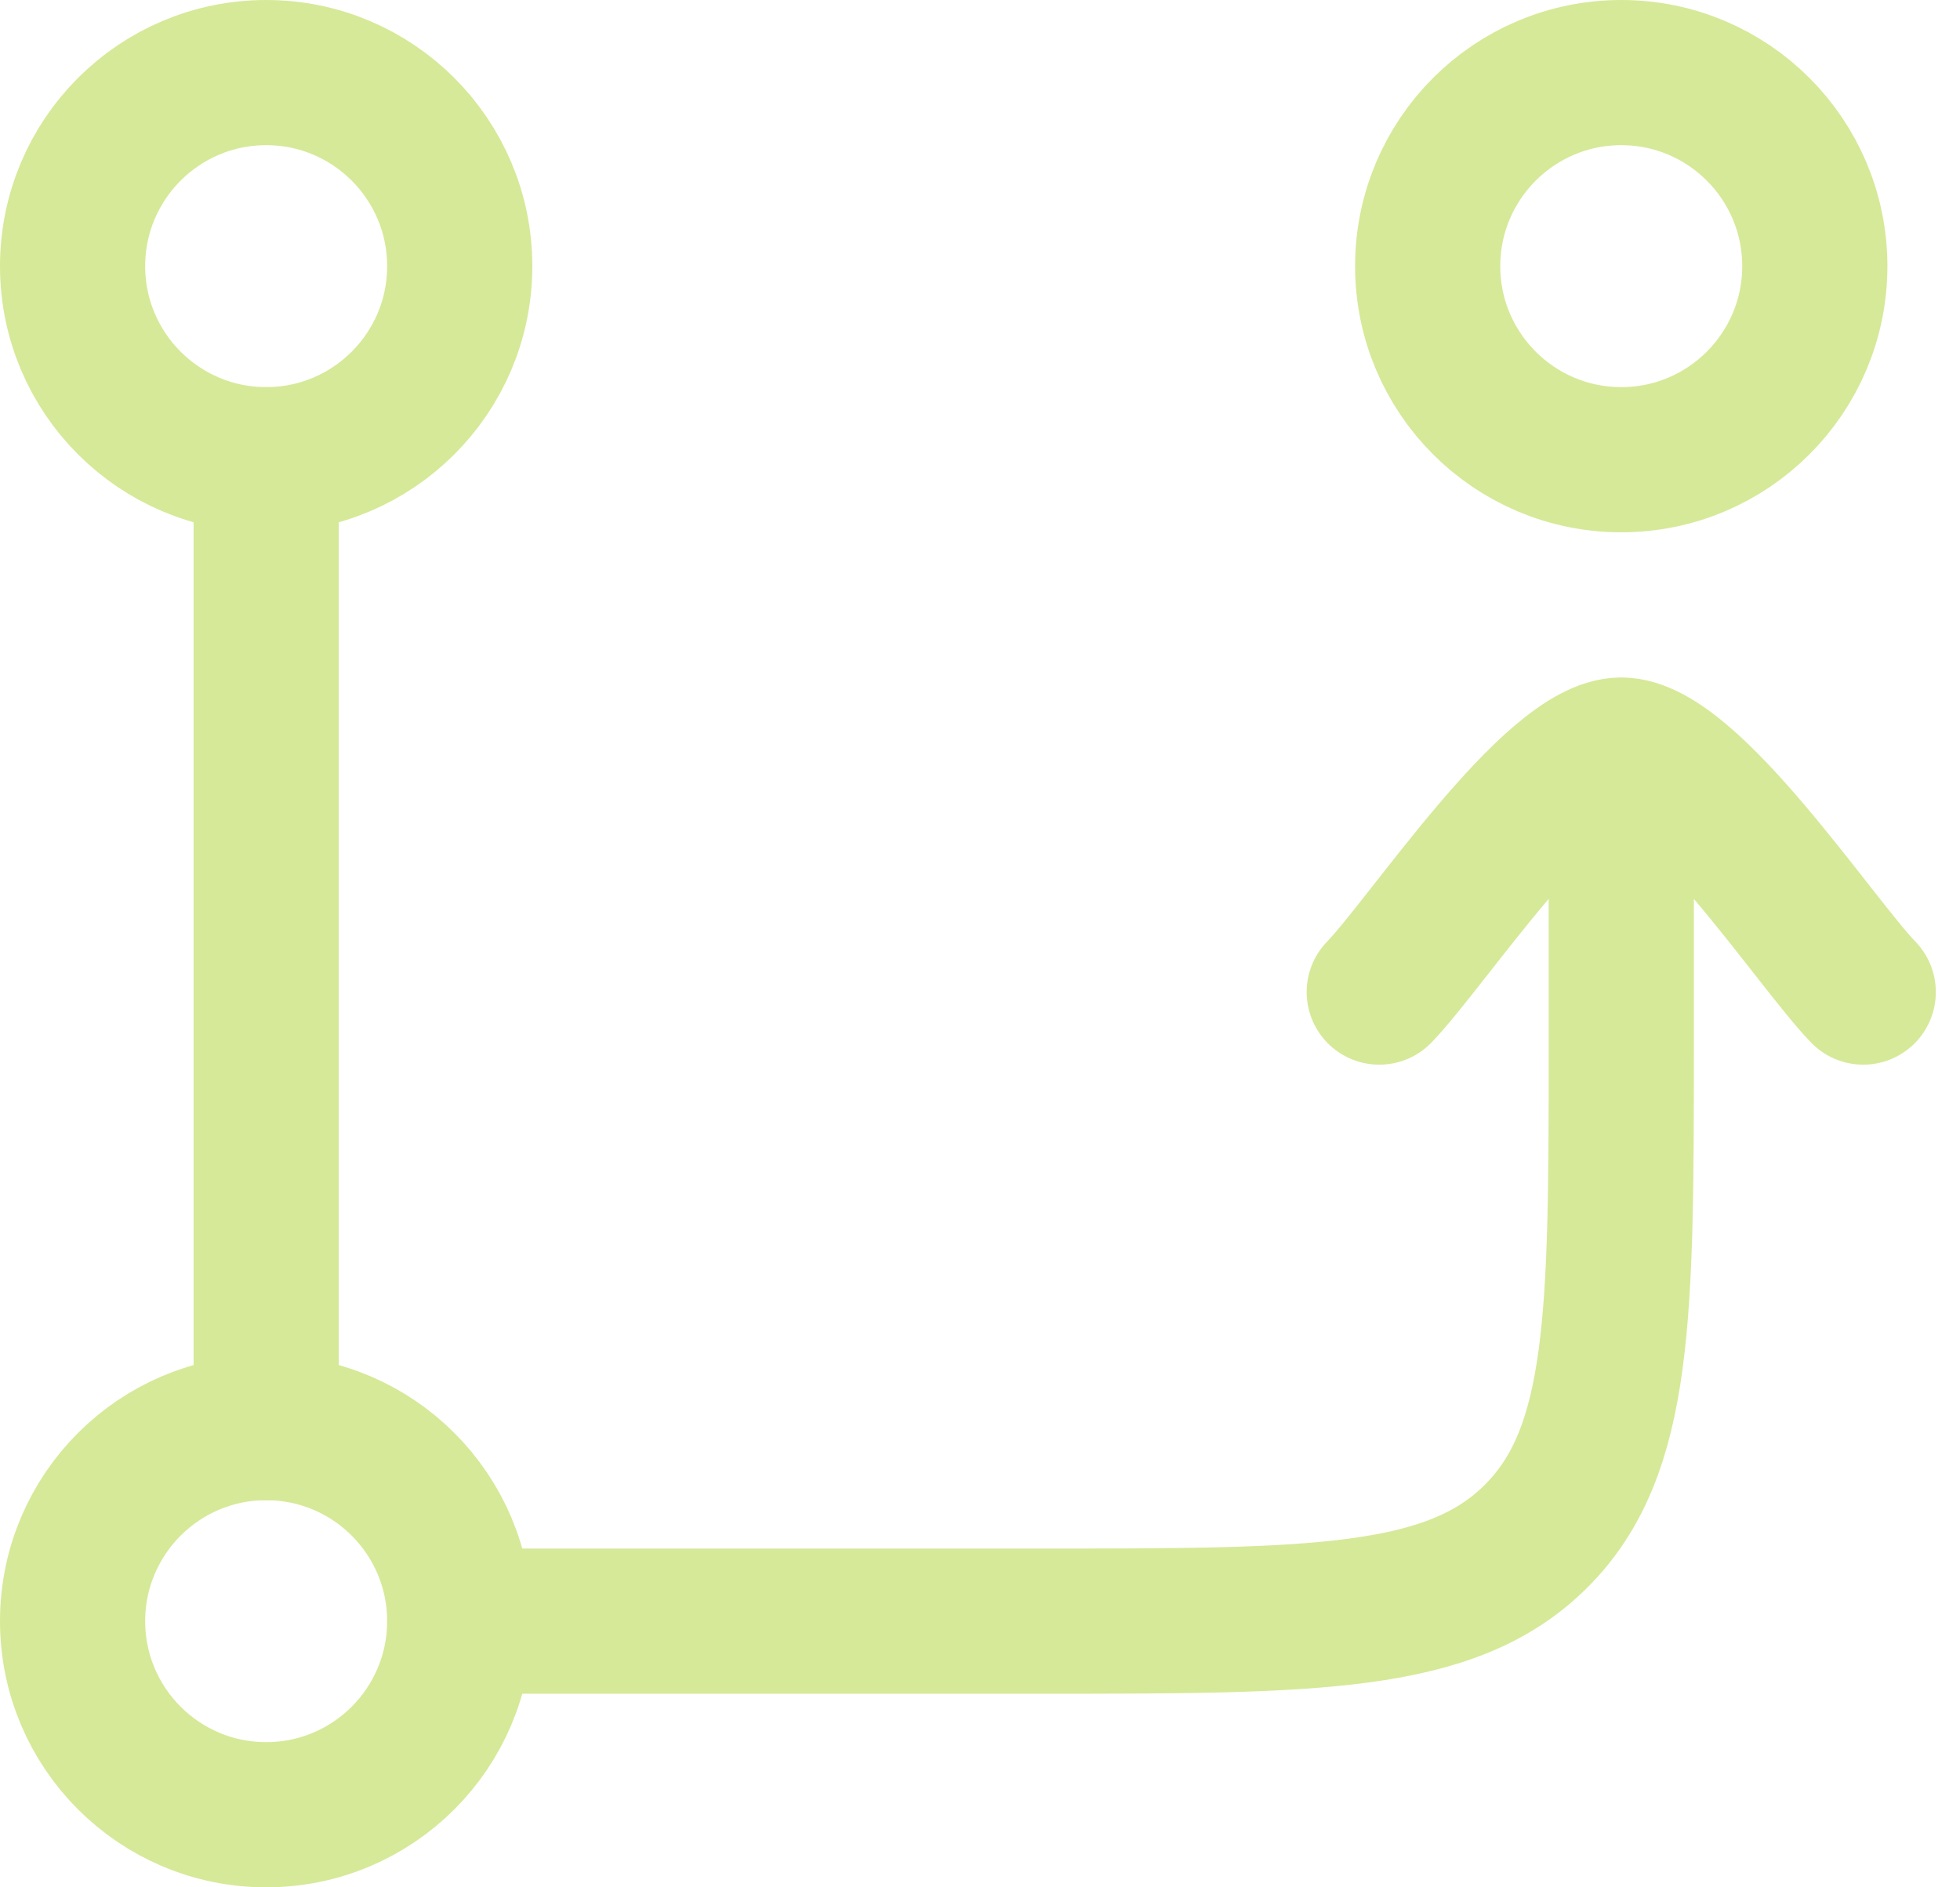
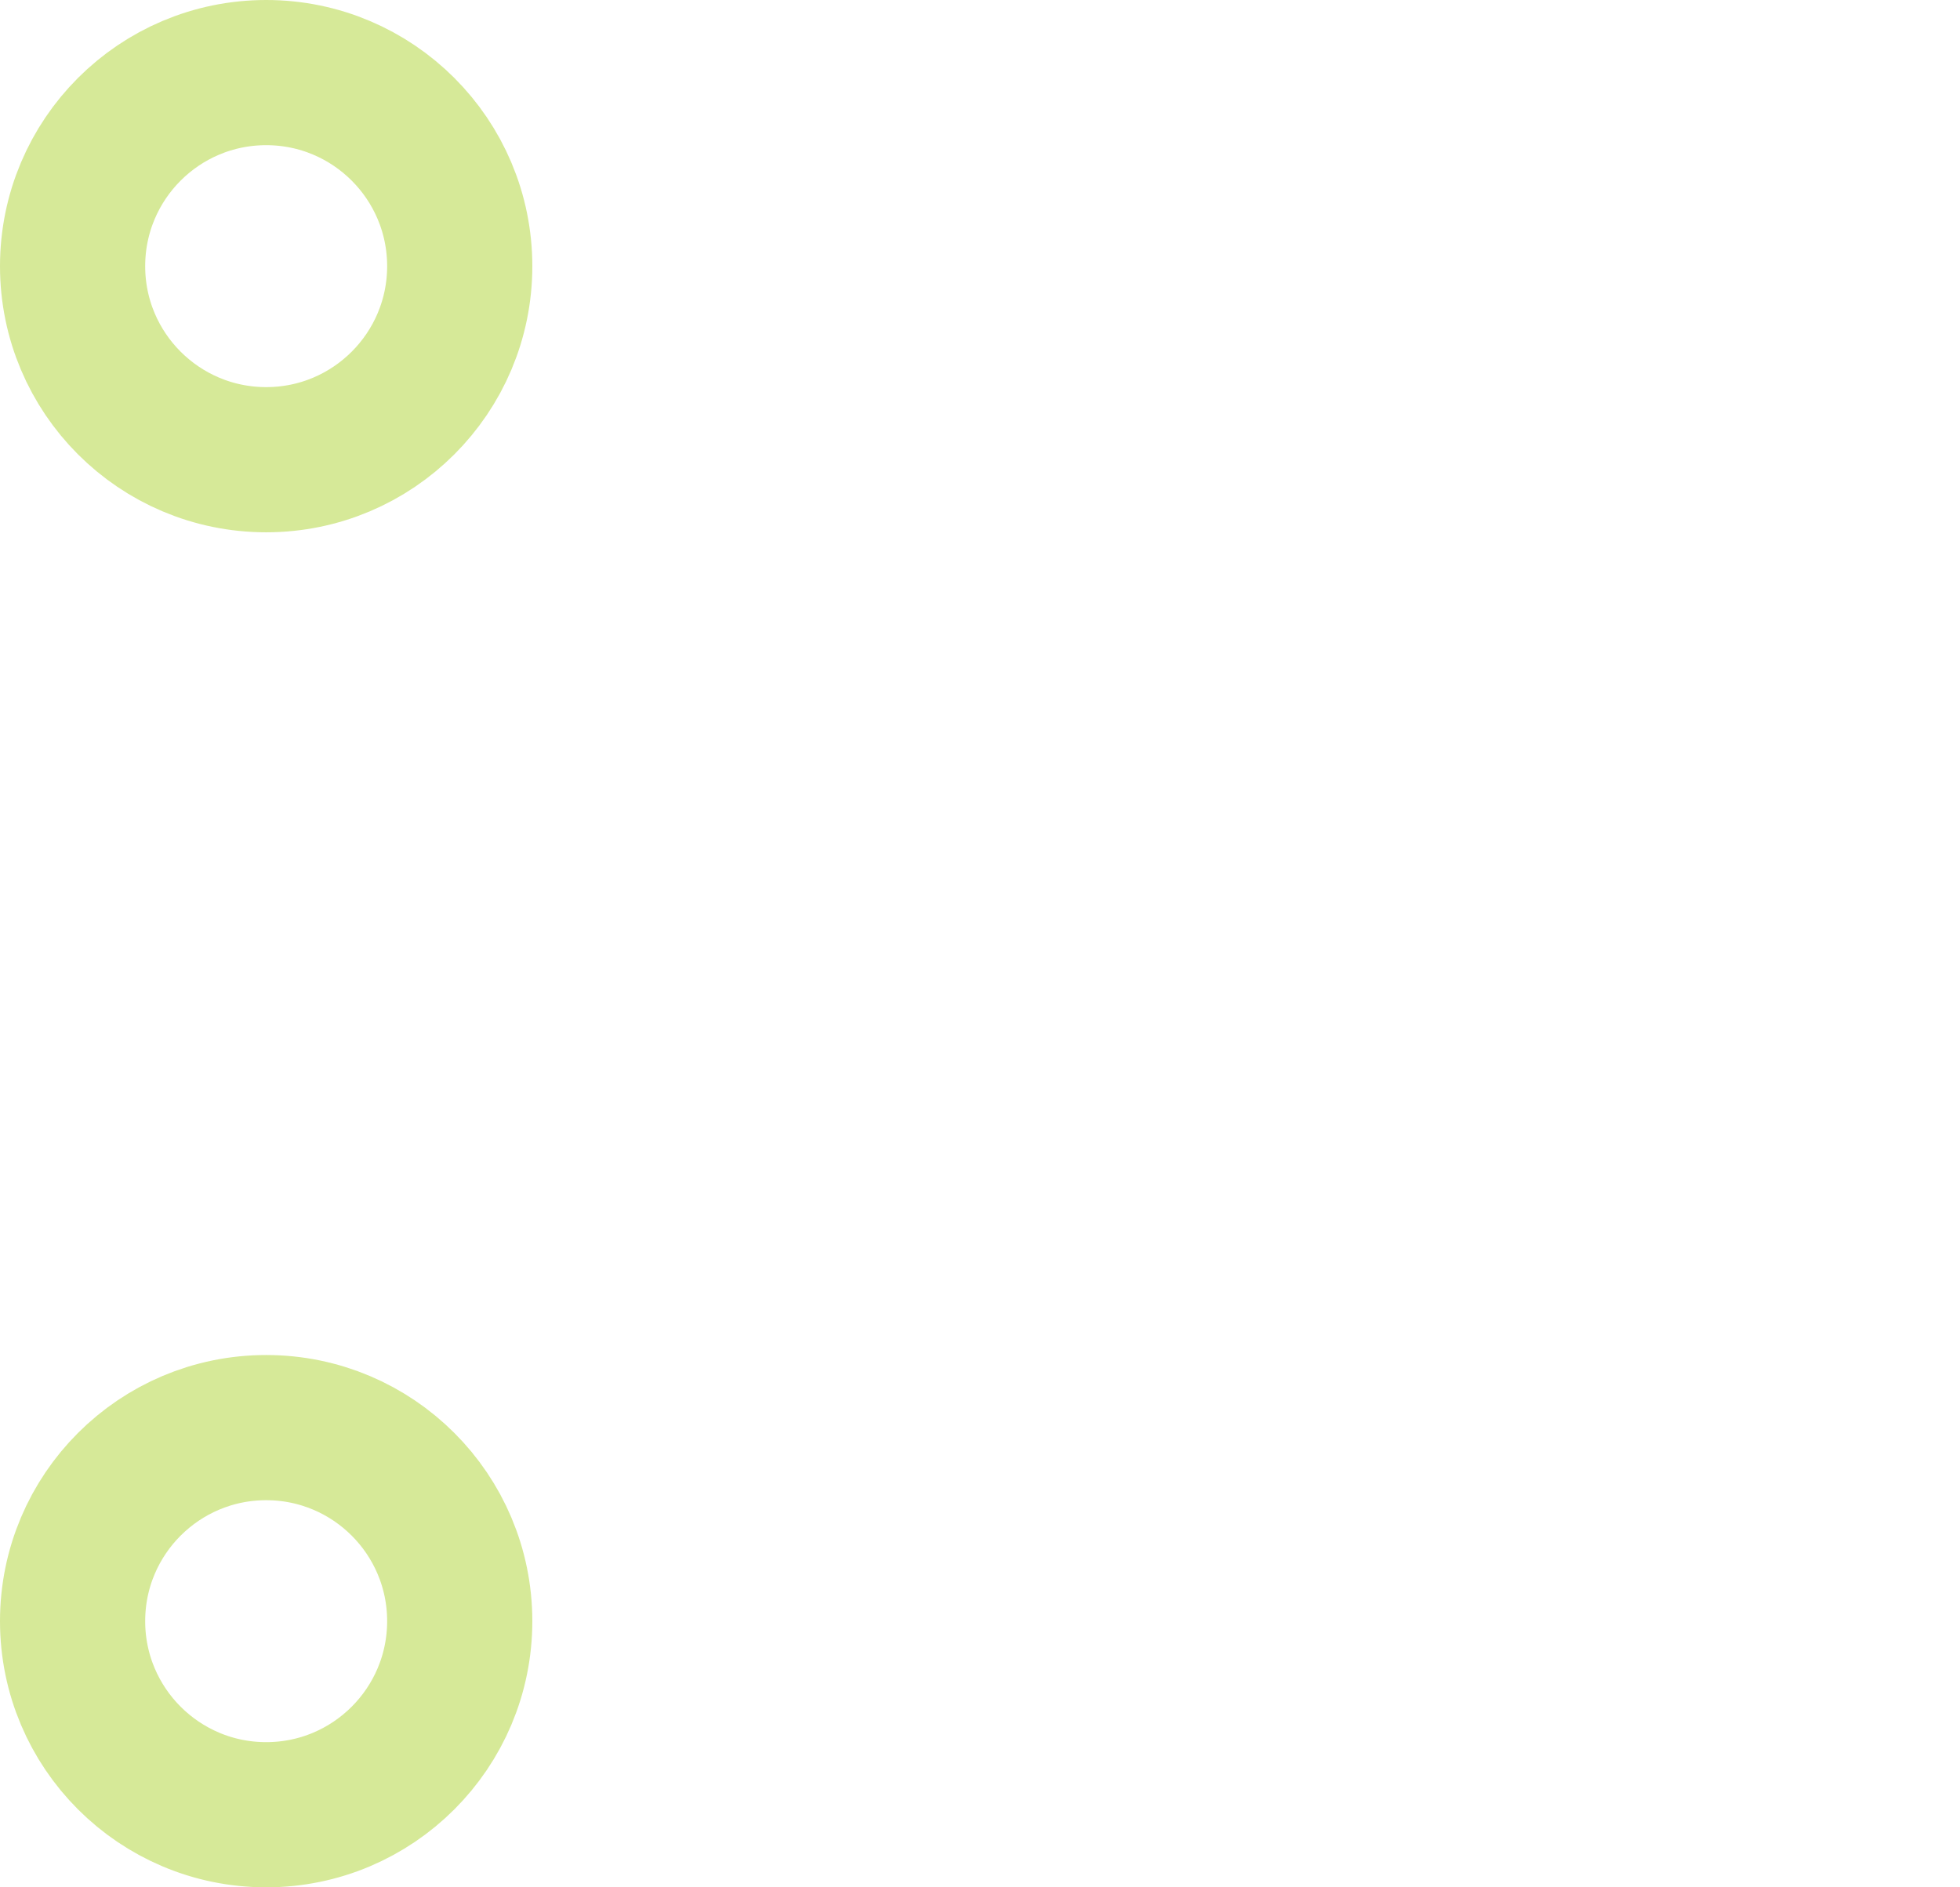
<svg xmlns="http://www.w3.org/2000/svg" width="27" height="26" viewBox="0 0 27 26" fill="none">
-   <path d="M6.334 22.333H14.334C18.104 22.333 19.991 22.333 21.162 21.161C22.334 19.991 22.334 18.104 22.334 14.333V10.333M22.334 10.333C23.267 10.333 25.012 12.992 25.667 13.667M22.334 10.333C21.4 10.333 19.655 12.992 19 13.667M3.667 6.333V19.667" stroke="#D6E998" stroke-width="2" stroke-linecap="round" stroke-linejoin="round" />
  <path d="M3.667 6.333C5.139 6.333 6.333 5.139 6.333 3.667C6.333 2.194 5.139 1 3.667 1C2.194 1 1 2.194 1 3.667C1 5.139 2.194 6.333 3.667 6.333Z" stroke="#D6E998" stroke-width="2" stroke-linecap="round" stroke-linejoin="round" />
-   <path d="M22.334 6.333C23.806 6.333 25 5.139 25 3.667C25 2.194 23.806 1 22.334 1C20.861 1 19.667 2.194 19.667 3.667C19.667 5.139 20.861 6.333 22.334 6.333Z" stroke="#D6E998" stroke-width="2" stroke-linecap="round" stroke-linejoin="round" />
-   <path d="M3.667 25C5.139 25 6.333 23.806 6.333 22.333C6.333 20.861 5.139 19.667 3.667 19.667C2.194 19.667 1 20.861 1 22.333C1 23.806 2.194 25 3.667 25Z" stroke="#D6E998" stroke-width="2" stroke-linecap="round" stroke-linejoin="round" />
+   <path d="M3.667 25C5.139 25 6.333 23.806 6.333 22.333C6.333 20.861 5.139 19.667 3.667 19.667C2.194 19.667 1 20.861 1 22.333C1 23.806 2.194 25 3.667 25" stroke="#D6E998" stroke-width="2" stroke-linecap="round" stroke-linejoin="round" />
</svg>